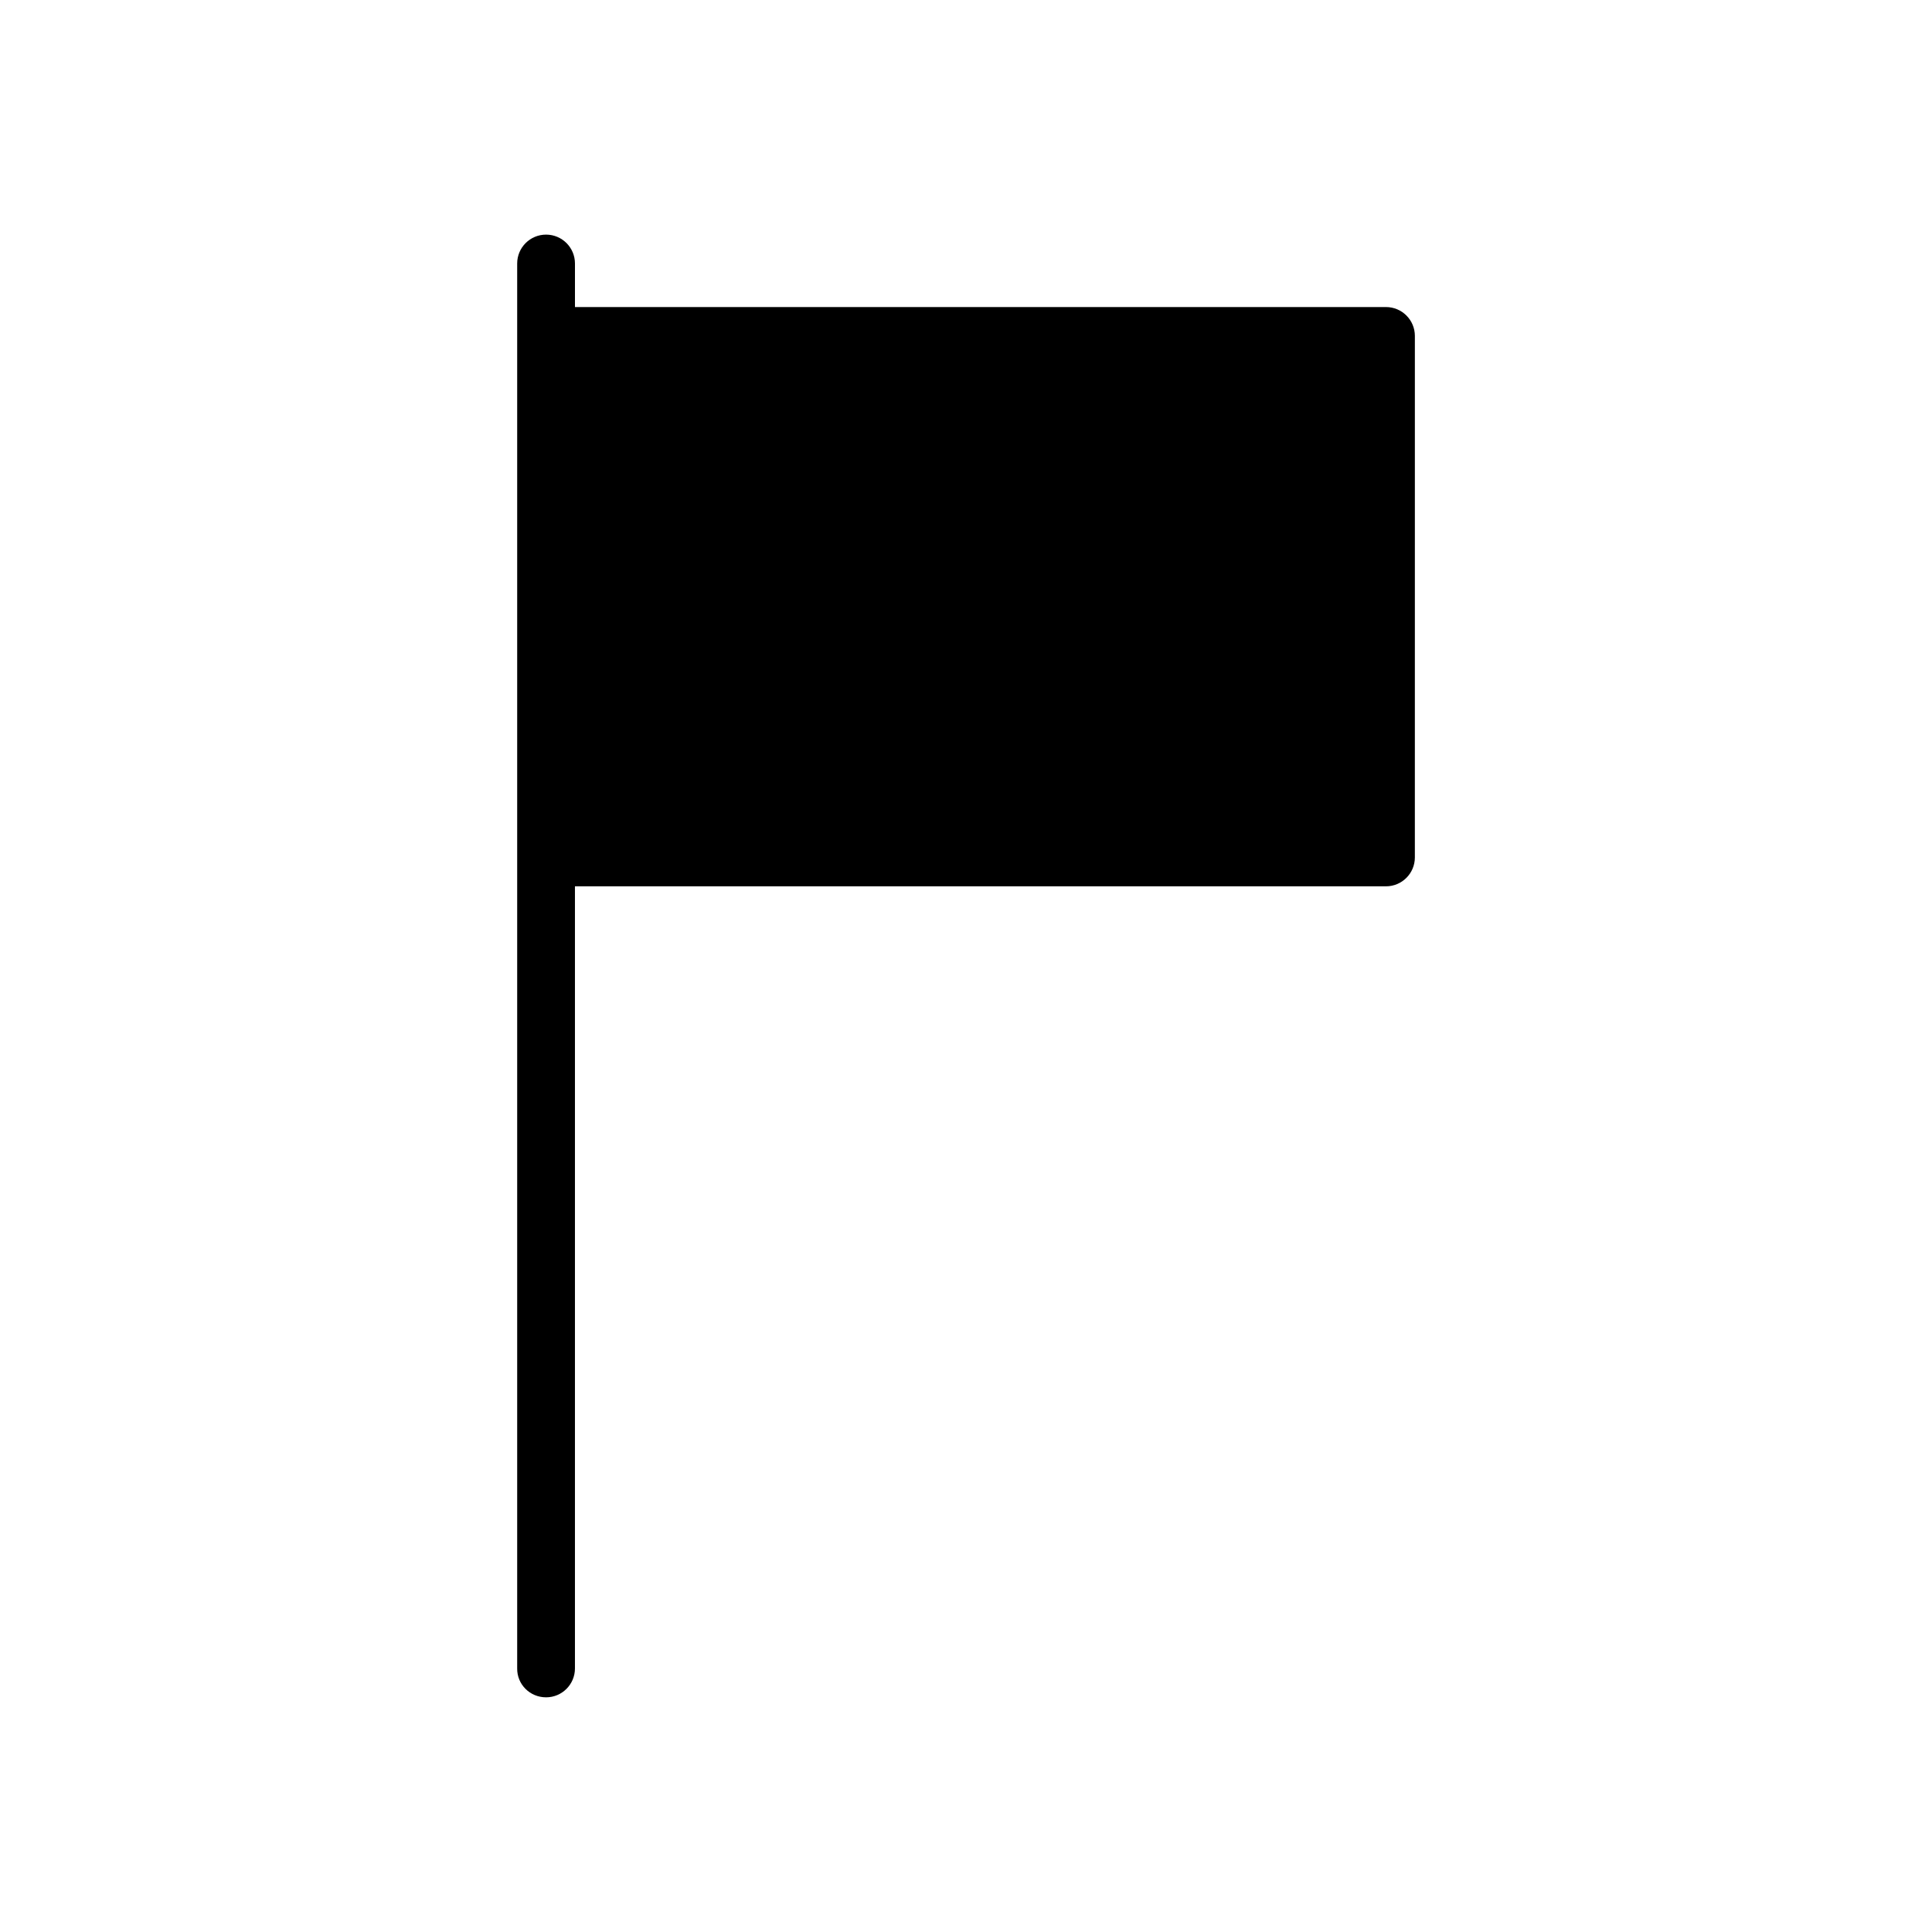
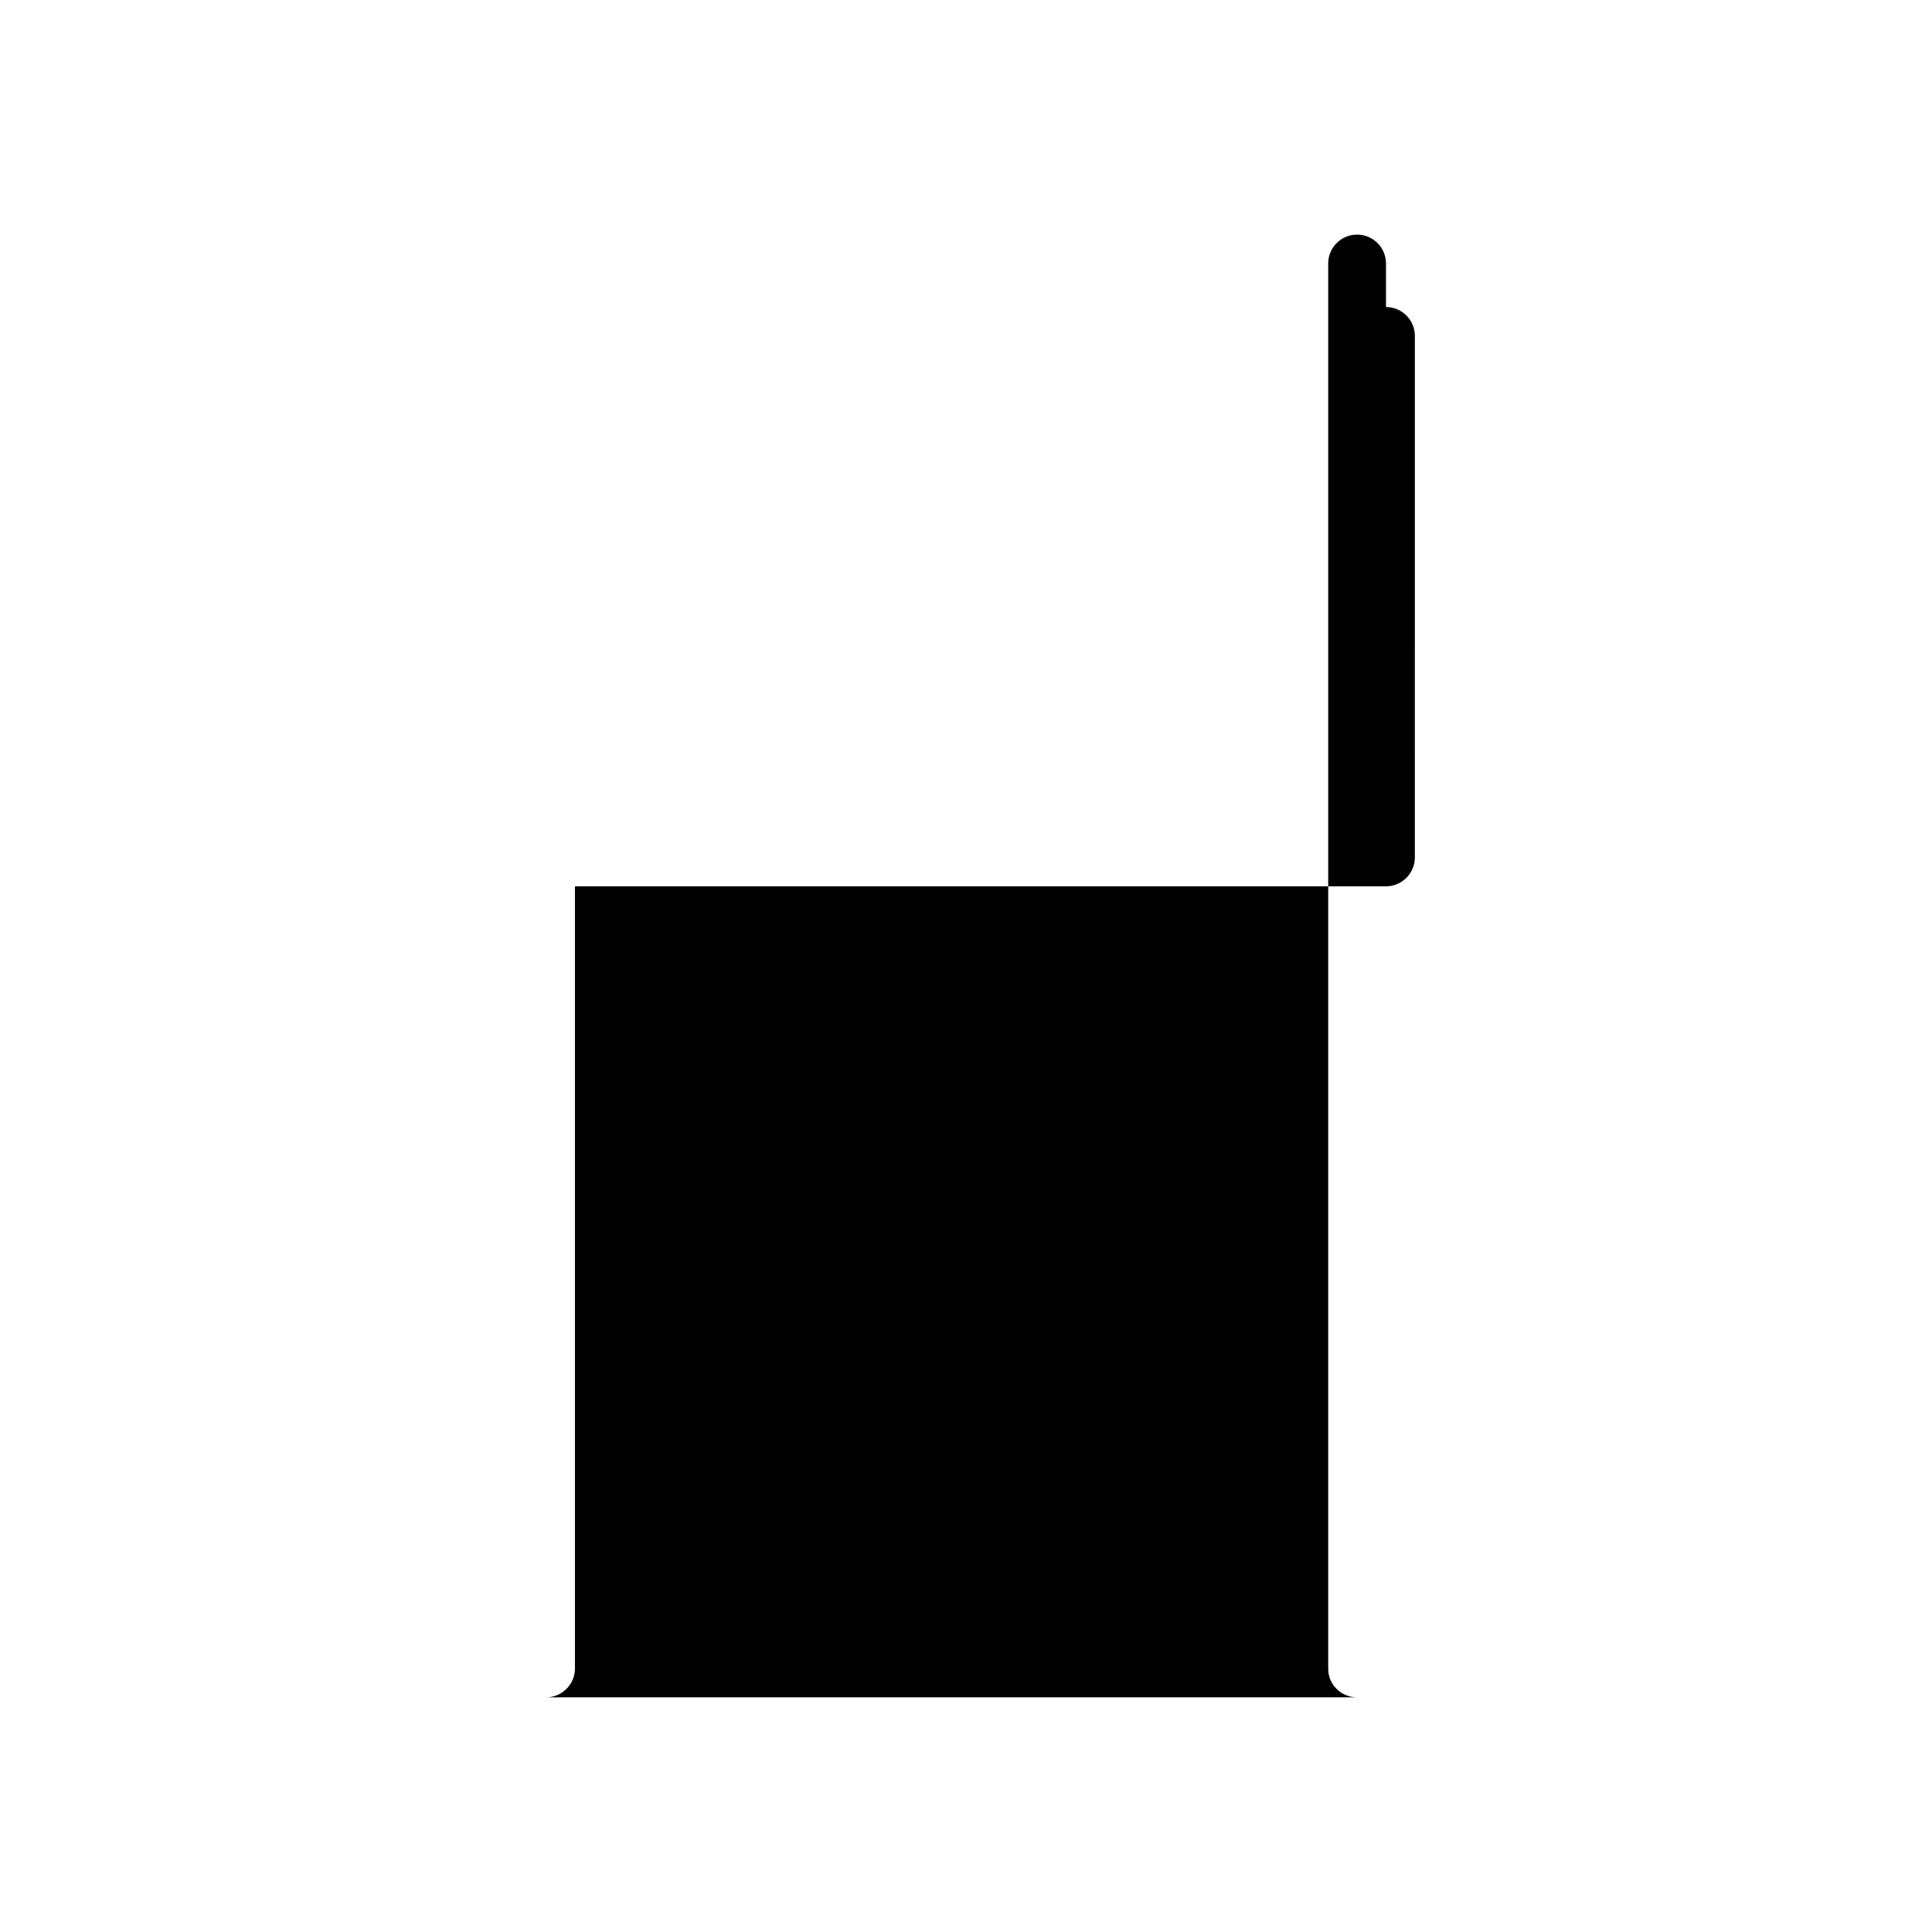
<svg xmlns="http://www.w3.org/2000/svg" fill="#000000" width="800px" height="800px" version="1.1" viewBox="144 144 512 512">
-   <path d="m288.71 593.81c4.231 0 7.656-3.426 7.656-7.656v-207.27h214.93c4.231 0 7.656-3.426 7.656-7.656l0.004-138.2c0-4.231-3.426-7.656-7.656-7.656h-214.93v-11.539c0-4.231-3.426-7.656-7.656-7.656s-7.656 3.426-7.656 7.656v372.32c-0.051 4.231 3.375 7.656 7.656 7.656z" />
+   <path d="m288.71 593.81c4.231 0 7.656-3.426 7.656-7.656v-207.27h214.93c4.231 0 7.656-3.426 7.656-7.656l0.004-138.2c0-4.231-3.426-7.656-7.656-7.656v-11.539c0-4.231-3.426-7.656-7.656-7.656s-7.656 3.426-7.656 7.656v372.32c-0.051 4.231 3.375 7.656 7.656 7.656z" />
</svg>